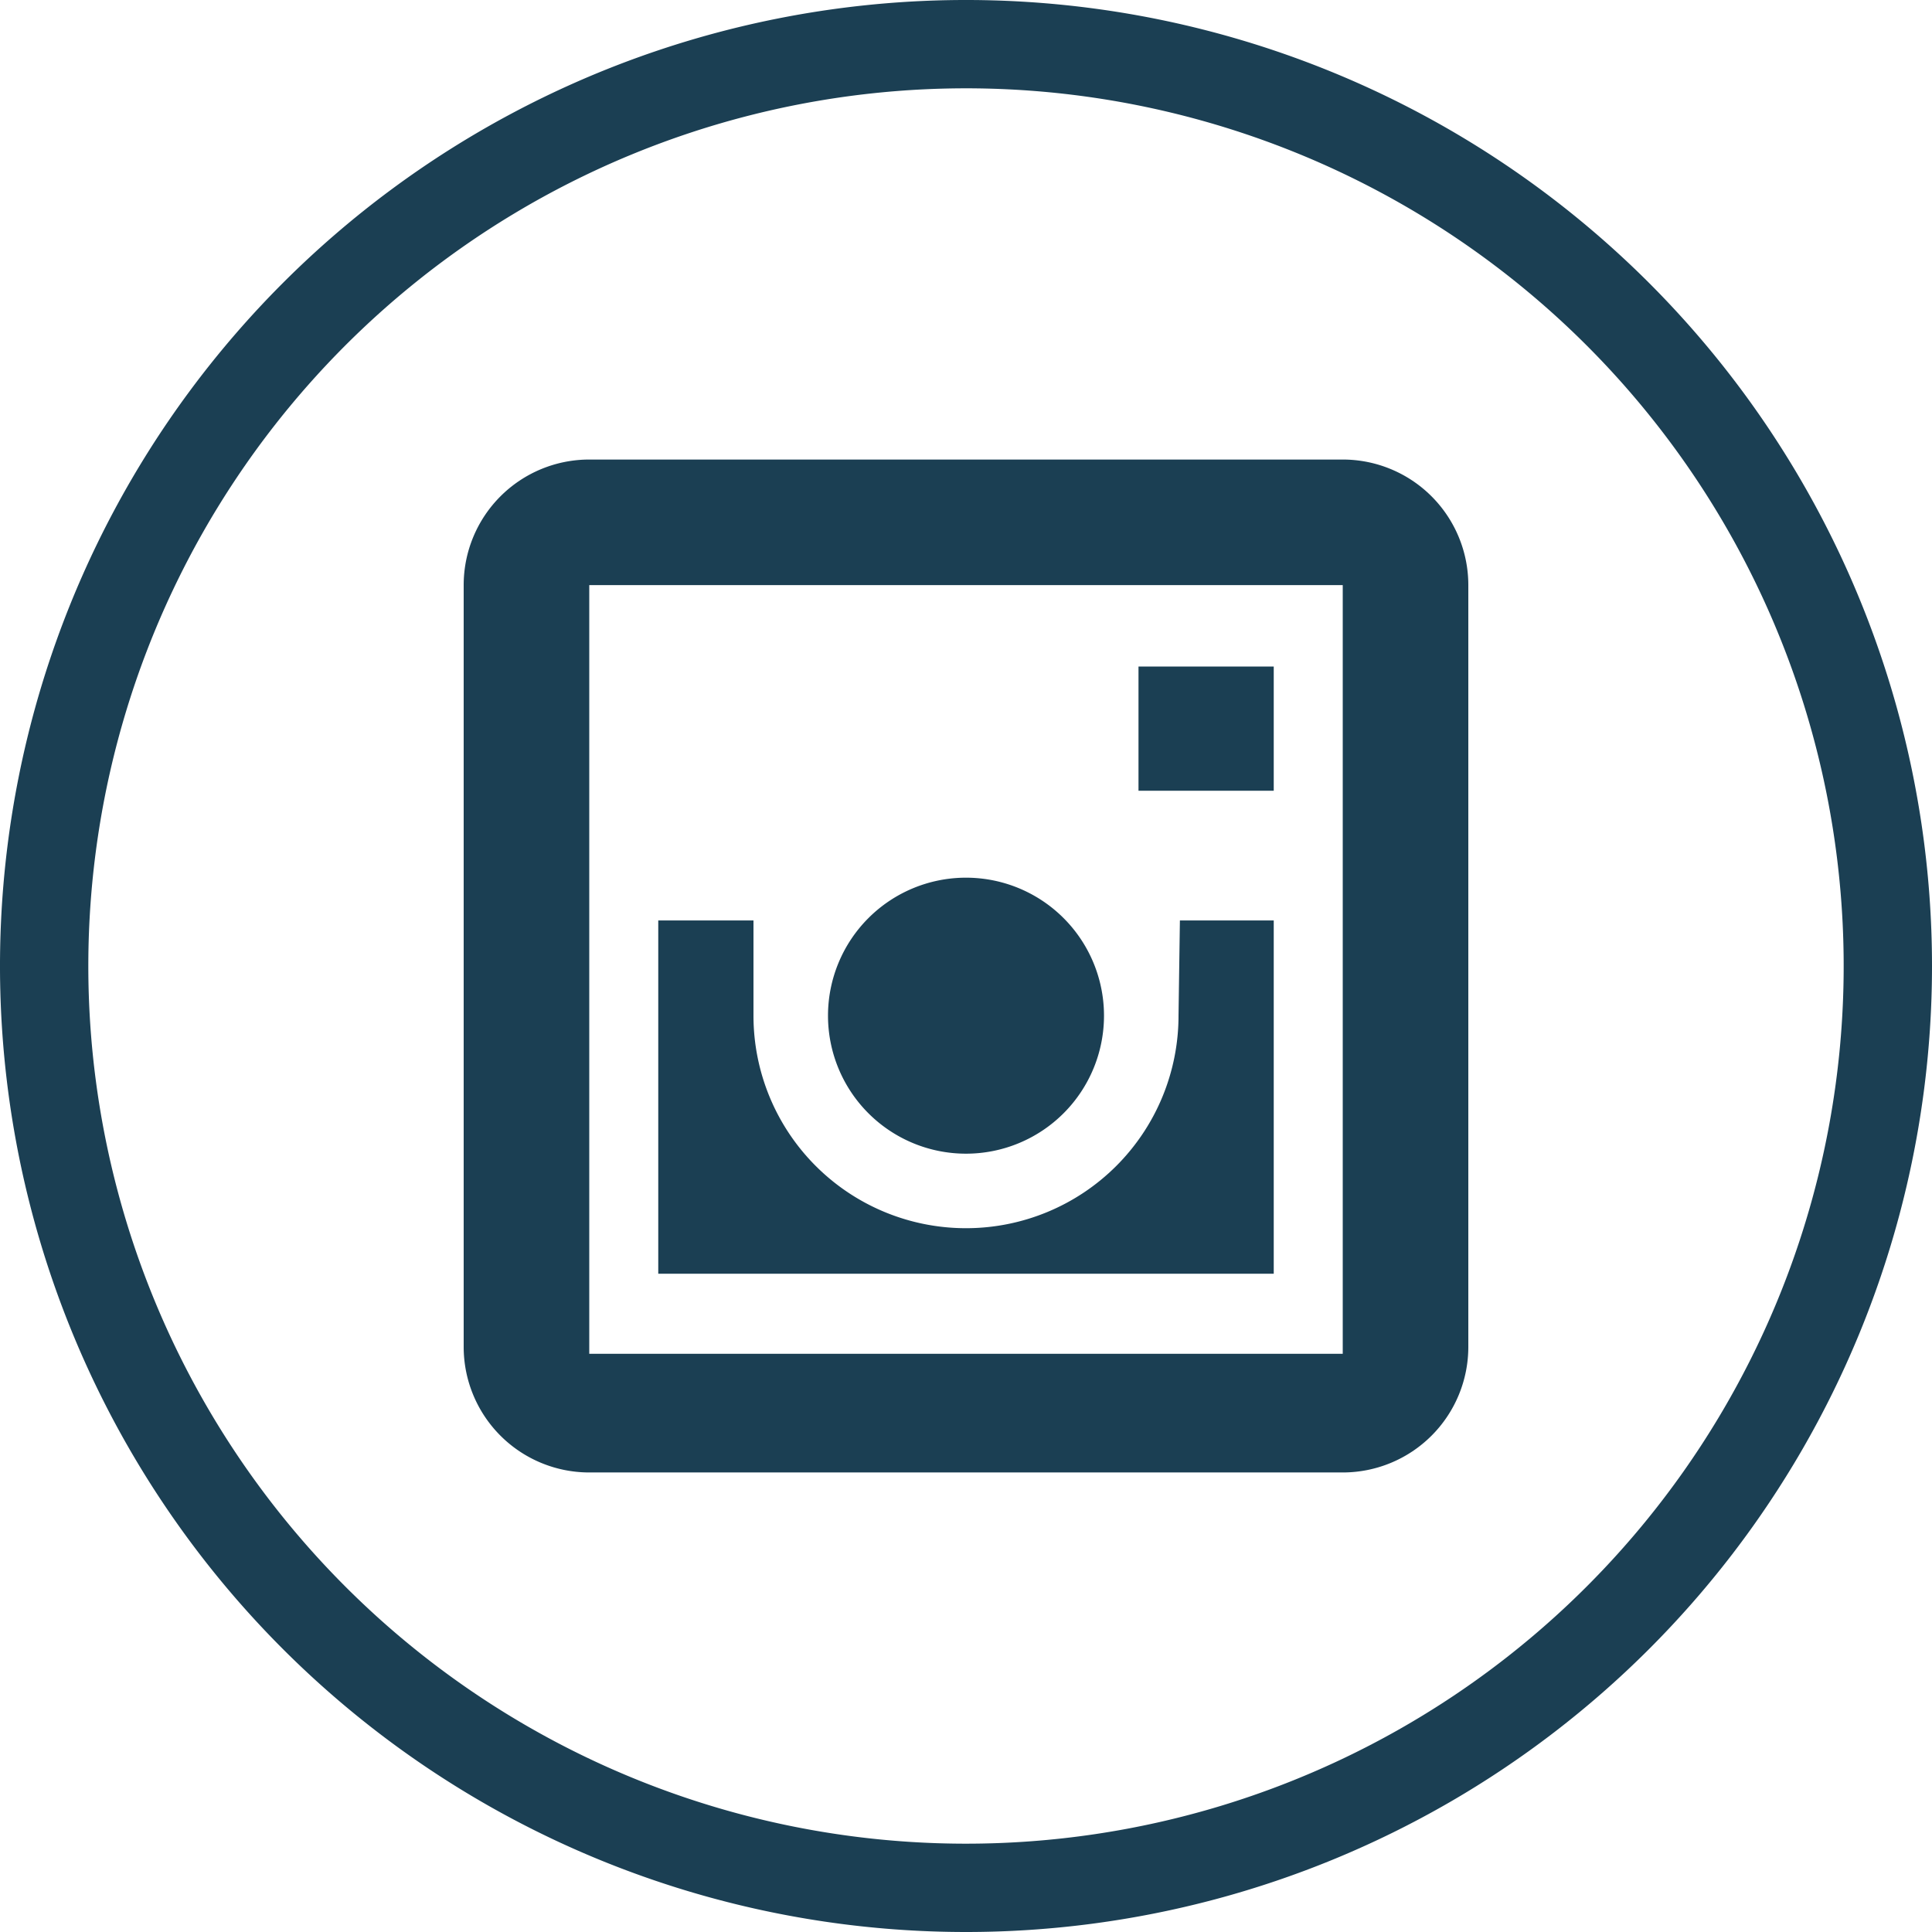
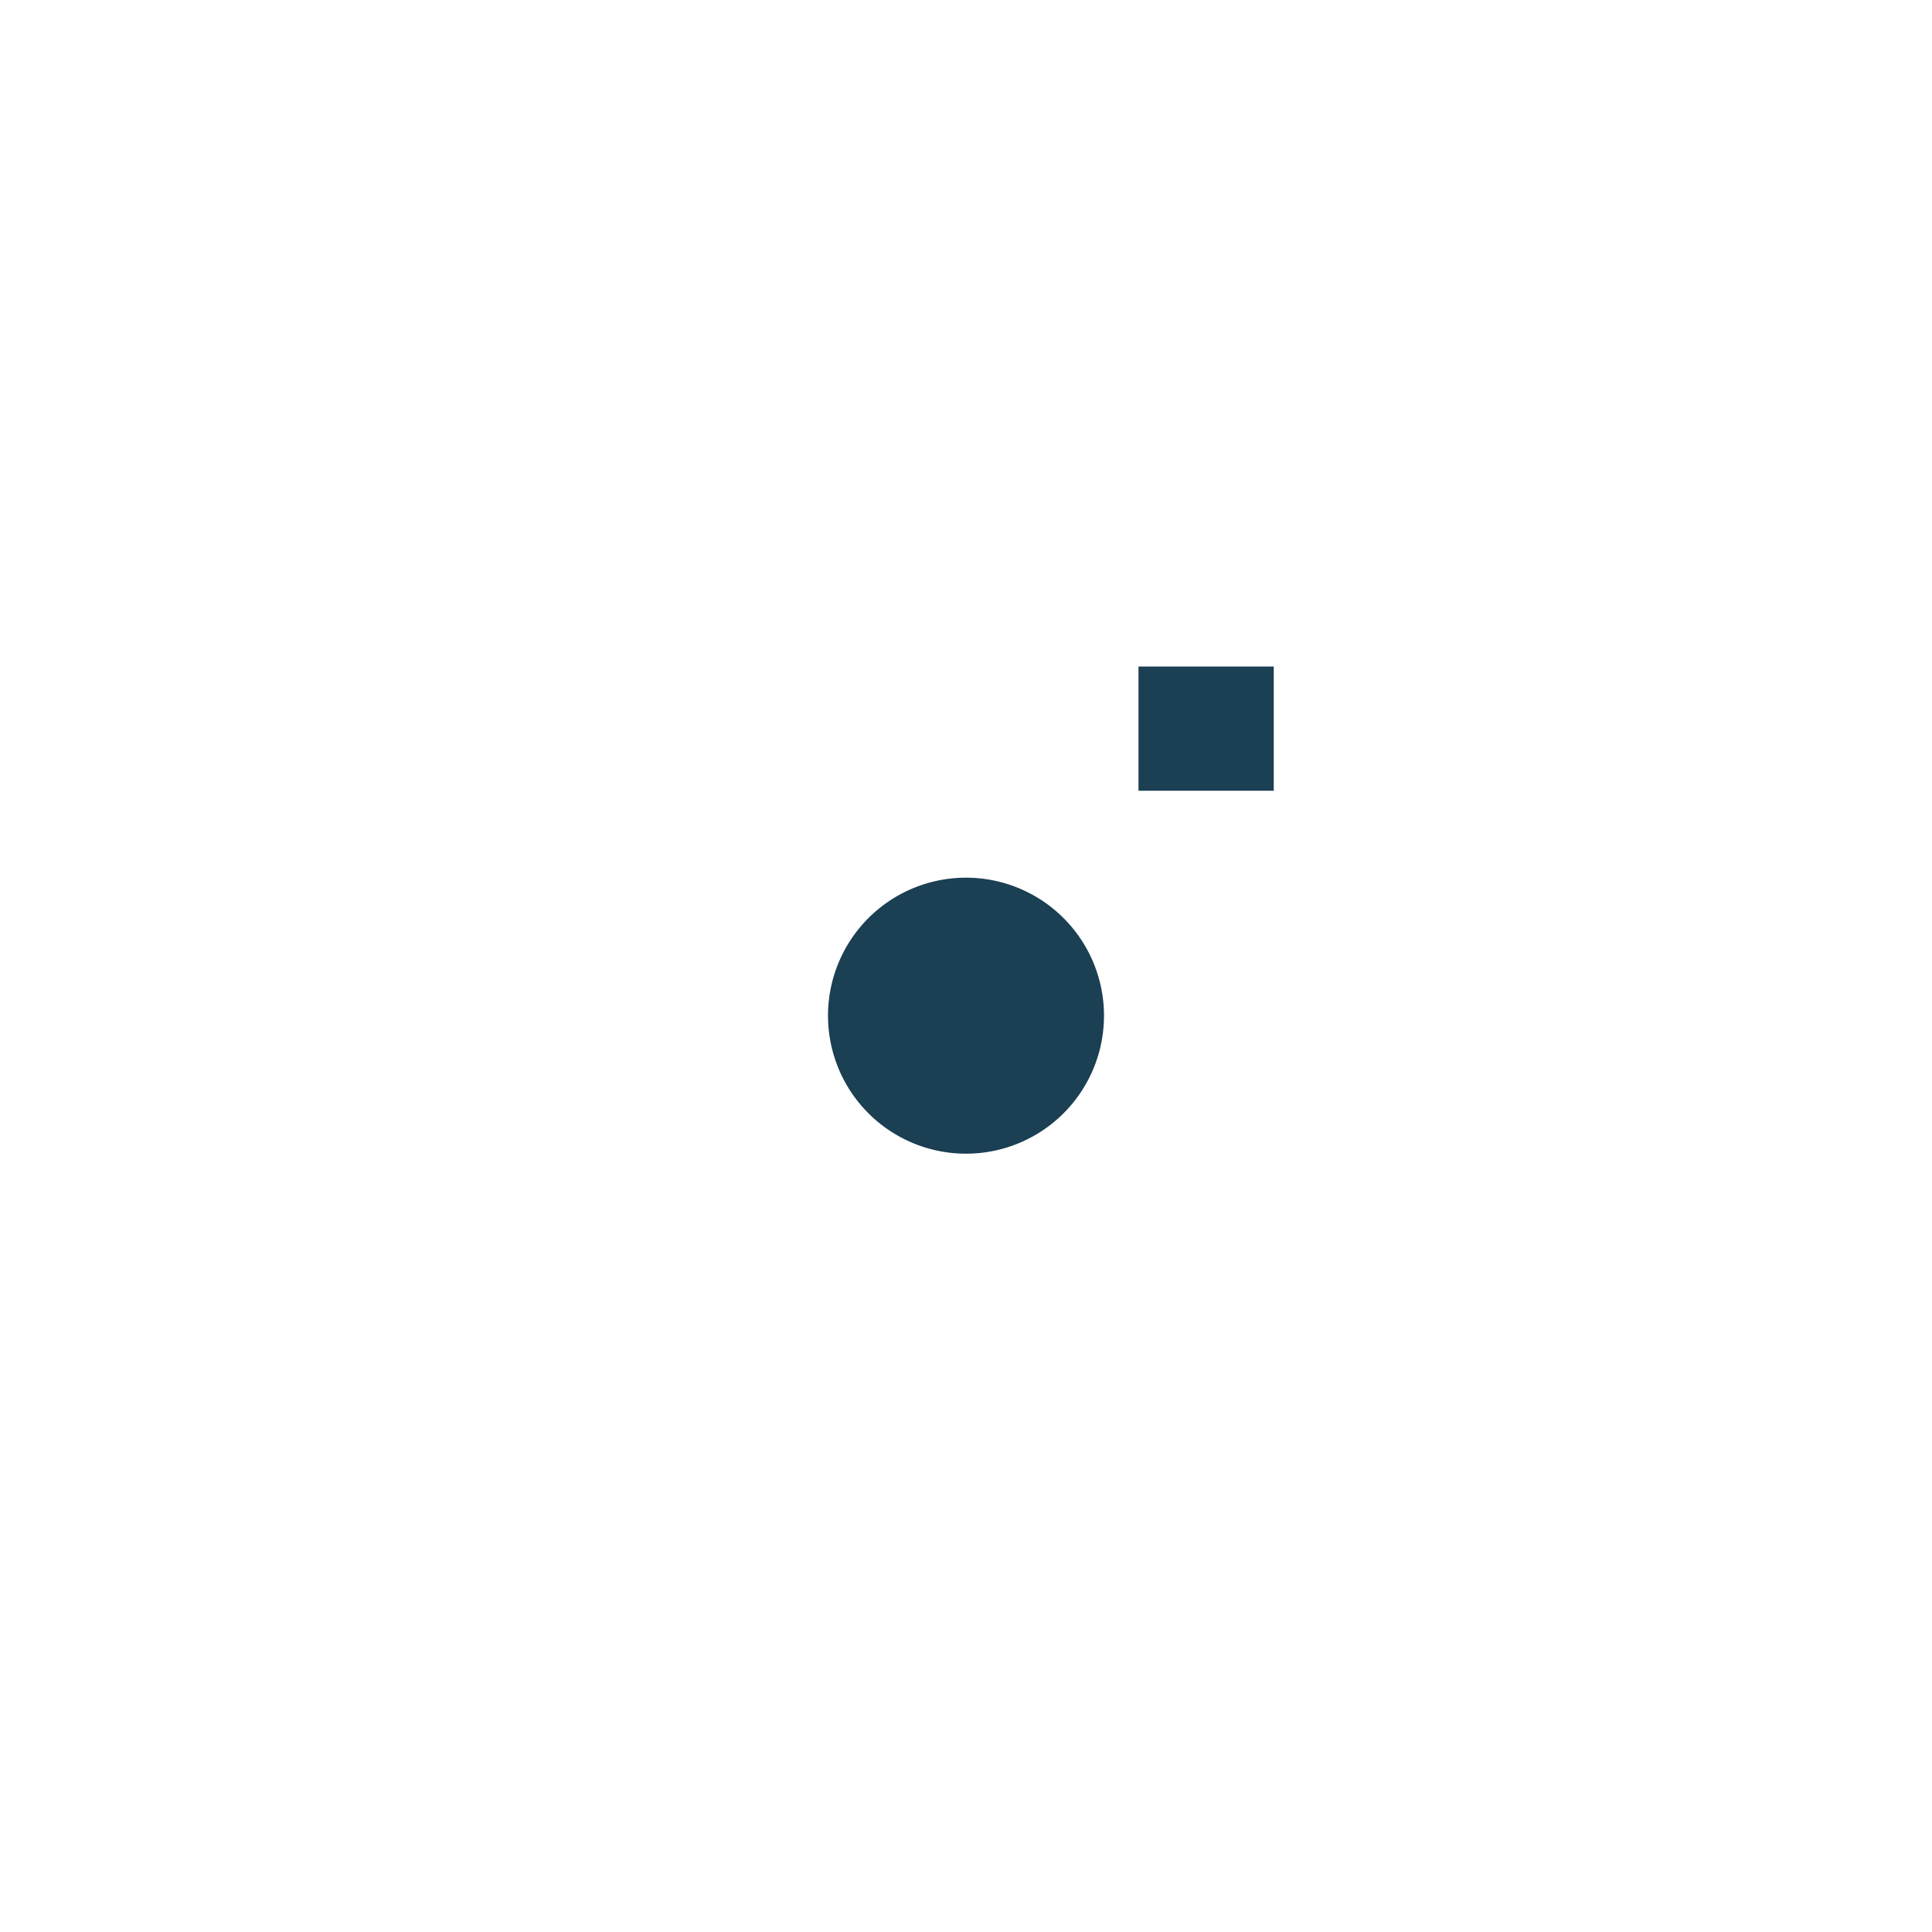
<svg xmlns="http://www.w3.org/2000/svg" viewBox="0 0 14 14">
  <defs>
    <style>.a{fill:#1b3f53;}</style>
  </defs>
  <title>1</title>
-   <path class="a" d="M9.73,3.33H4.27a.91.91,0,0,0-.91.91V9.76a.91.91,0,0,0,.91.91H9.73a.91.91,0,0,0,.91-.91V4.24a.91.91,0,0,0-.91-.91Zm0,6.43a0,0,0,0,1,0,.05H4.27a0,0,0,0,1,0-.05V4.24a0,0,0,0,1,0,0H9.73a0,0,0,0,1,0,0Zm0,0" />
  <rect class="a" x="8.25" y="4.83" width="0.98" height="0.9" />
  <path class="a" d="M8,7.36a1,1,0,1,1-1-1,1,1,0,0,1,1,1Zm0,0" />
-   <path class="a" d="M8.54,7.36a1.54,1.54,0,1,1-3.08,0V6.67H4.77V9.23H9.23V6.67H8.55Zm0,0" />
-   <path class="a" d="M14,7a7,7,0,1,0-7,7,7,7,0,0,0,7-7ZM.64,7A6.36,6.36,0,1,1,7,13.36,6.36,6.36,0,0,1,.64,7Zm0,0" />
</svg>